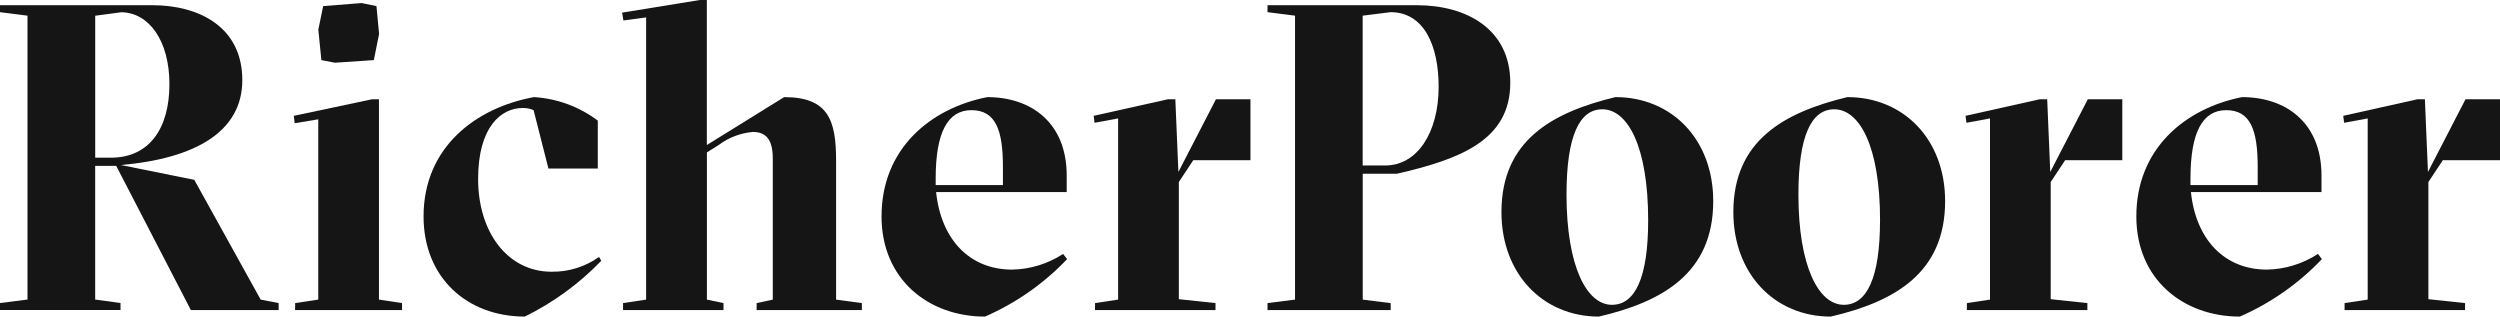
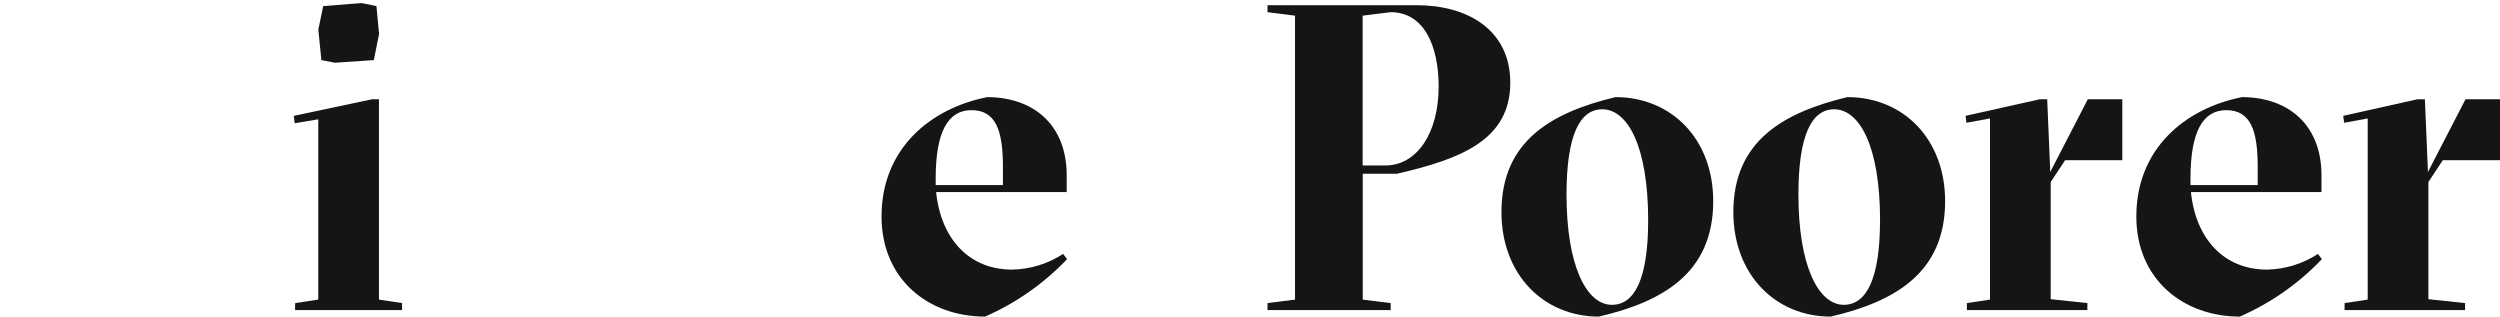
<svg xmlns="http://www.w3.org/2000/svg" fill="none" viewBox="0 0 229 29" height="29" width="229">
-   <path fill="#151515" d="M25.523 27.762V28.401H17.484L10.644 15.193H8.718V27.438L11.039 27.758V28.396H0V27.758L2.52 27.438V1.435L0 1.115V0.477H13.96C18.24 0.477 22.196 2.475 22.196 7.339C22.196 12.046 17.917 14.519 11.077 15.117L17.796 16.473L23.876 27.443L25.523 27.762ZM15.519 7.703C15.519 3.714 13.64 1.161 11.12 1.121L8.721 1.441V14.444H10.165C13.68 14.439 15.519 11.766 15.519 7.703Z" />
  <path fill="#151515" d="M27.039 27.762L29.154 27.443V10.929L26.993 11.288L26.913 10.61L34.072 9.094H34.712V27.443L36.827 27.762V28.401H27.028L27.039 27.762ZM29.438 5.506L29.158 2.714L29.603 0.559L33.123 0.28L34.483 0.559L34.724 3.112L34.243 5.505L30.681 5.745L29.438 5.506Z" />
-   <path fill="#151515" d="M38.798 19.824C38.798 13.442 43.638 9.852 48.917 8.895C51.034 9.025 53.065 9.775 54.757 11.049V15.437H50.237L48.877 10.091C48.562 9.952 48.22 9.884 47.876 9.892C45.916 9.892 43.796 11.606 43.796 16.393C43.796 21.3 46.516 24.89 50.516 24.89C52.077 24.914 53.604 24.439 54.875 23.534L55.074 23.892C53.054 25.985 50.686 27.712 48.075 28.998C42.798 29 38.798 25.449 38.798 19.824Z" />
-   <path fill="#151515" d="M57.071 27.762L59.185 27.444V1.595L57.105 1.875L56.985 1.157L64.107 0H64.747V13.284L71.826 8.896C75.906 8.896 76.586 11.05 76.586 14.72V27.445L78.946 27.764V28.402H69.307V27.764L70.787 27.445V14.519C70.787 12.804 70.187 12.086 68.947 12.086C67.817 12.188 66.738 12.602 65.831 13.282L64.752 13.961V27.444L66.272 27.762V28.401H57.073L57.071 27.762Z" />
  <path fill="#151515" d="M97.747 23.735C95.618 25.972 93.061 27.763 90.228 29C85.069 29 80.749 25.609 80.749 19.825C80.749 13.643 85.188 9.933 90.431 8.896C94.511 8.896 97.71 11.289 97.71 16.076V17.592H85.748C86.193 21.901 88.787 24.696 92.707 24.696C94.369 24.666 95.99 24.168 97.381 23.259L97.747 23.735ZM85.708 16.355V16.953H91.868V15.277C91.868 11.966 91.228 10.091 88.987 10.091C86.828 10.091 85.708 12.086 85.708 16.355Z" />
-   <path fill="#151515" d="M100.307 27.762L102.421 27.443V10.848L100.261 11.247L100.181 10.609L106.981 9.092H107.661L107.941 15.752L111.381 9.092H114.541V14.677H109.301L107.981 16.674V27.405L111.341 27.764V28.402H100.302L100.307 27.762Z" />
  <path fill="#151515" d="M116.104 27.762L118.624 27.443V1.435L116.104 1.115V0.477H129.783C134.346 0.477 138.342 2.672 138.342 7.581C138.342 12.886 133.668 14.601 127.943 15.917H124.827V27.446L127.387 27.766V28.404H116.104V27.762ZM126.899 15.157C129.78 15.157 131.779 12.206 131.779 7.937C131.779 4.148 130.419 1.115 127.38 1.115L124.82 1.435V15.157H126.899Z" />
  <path fill="#151515" d="M137.533 19.426C137.533 12.844 142.207 10.291 147.972 8.895C153.131 8.895 156.932 12.764 156.932 18.429C156.932 25.011 152.292 27.642 146.453 29C141.373 29 137.533 25.13 137.533 19.426ZM150.972 20.184C150.972 13.322 149.053 10.011 146.772 10.011C144.692 10.011 143.493 12.405 143.493 17.83C143.493 24.372 145.332 27.921 147.653 27.921C149.772 27.922 150.972 25.449 150.972 20.183V20.184Z" />
  <path fill="#151515" d="M158.775 19.426C158.775 12.844 163.449 10.291 169.214 8.895C174.373 8.895 178.173 12.764 178.173 18.429C178.173 25.011 173.533 27.642 167.694 29C162.61 29 158.775 25.13 158.775 19.426ZM172.214 20.184C172.214 13.322 170.295 10.011 168.014 10.011C165.934 10.011 164.735 12.405 164.735 17.83C164.735 24.372 166.574 27.921 168.893 27.921C171.009 27.922 172.21 25.449 172.21 20.183L172.214 20.184Z" />
  <path fill="#151515" d="M180.169 27.762L182.284 27.443V10.848L180.124 11.247L180.044 10.609L186.843 9.092H187.523L187.804 15.752L191.244 9.092H194.403V14.677H189.164L187.844 16.674V27.405L191.204 27.764V28.402H180.165L180.169 27.762Z" />
  <path fill="#151515" d="M212.686 23.735C210.557 25.972 208.001 27.763 205.167 29C200.008 29 195.688 25.609 195.688 19.825C195.688 13.643 200.127 9.933 205.37 8.896C209.45 8.896 212.649 11.289 212.649 16.076V17.592H200.69C201.135 21.901 203.731 24.696 207.65 24.696C209.313 24.666 210.933 24.168 212.324 23.259L212.686 23.735ZM200.647 16.355V16.953H206.805V15.277C206.805 11.966 206.166 10.091 203.925 10.091C201.767 10.091 200.648 12.086 200.648 16.355H200.647Z" />
  <path fill="#151515" d="M214.766 27.762L216.881 27.443V10.848L214.722 11.247L214.641 10.609L221.44 9.092H222.12L222.401 15.752L225.84 9.092H229V14.677H223.76L222.441 16.674V27.405L225.8 27.764V28.402H214.762L214.766 27.762Z" />
</svg>